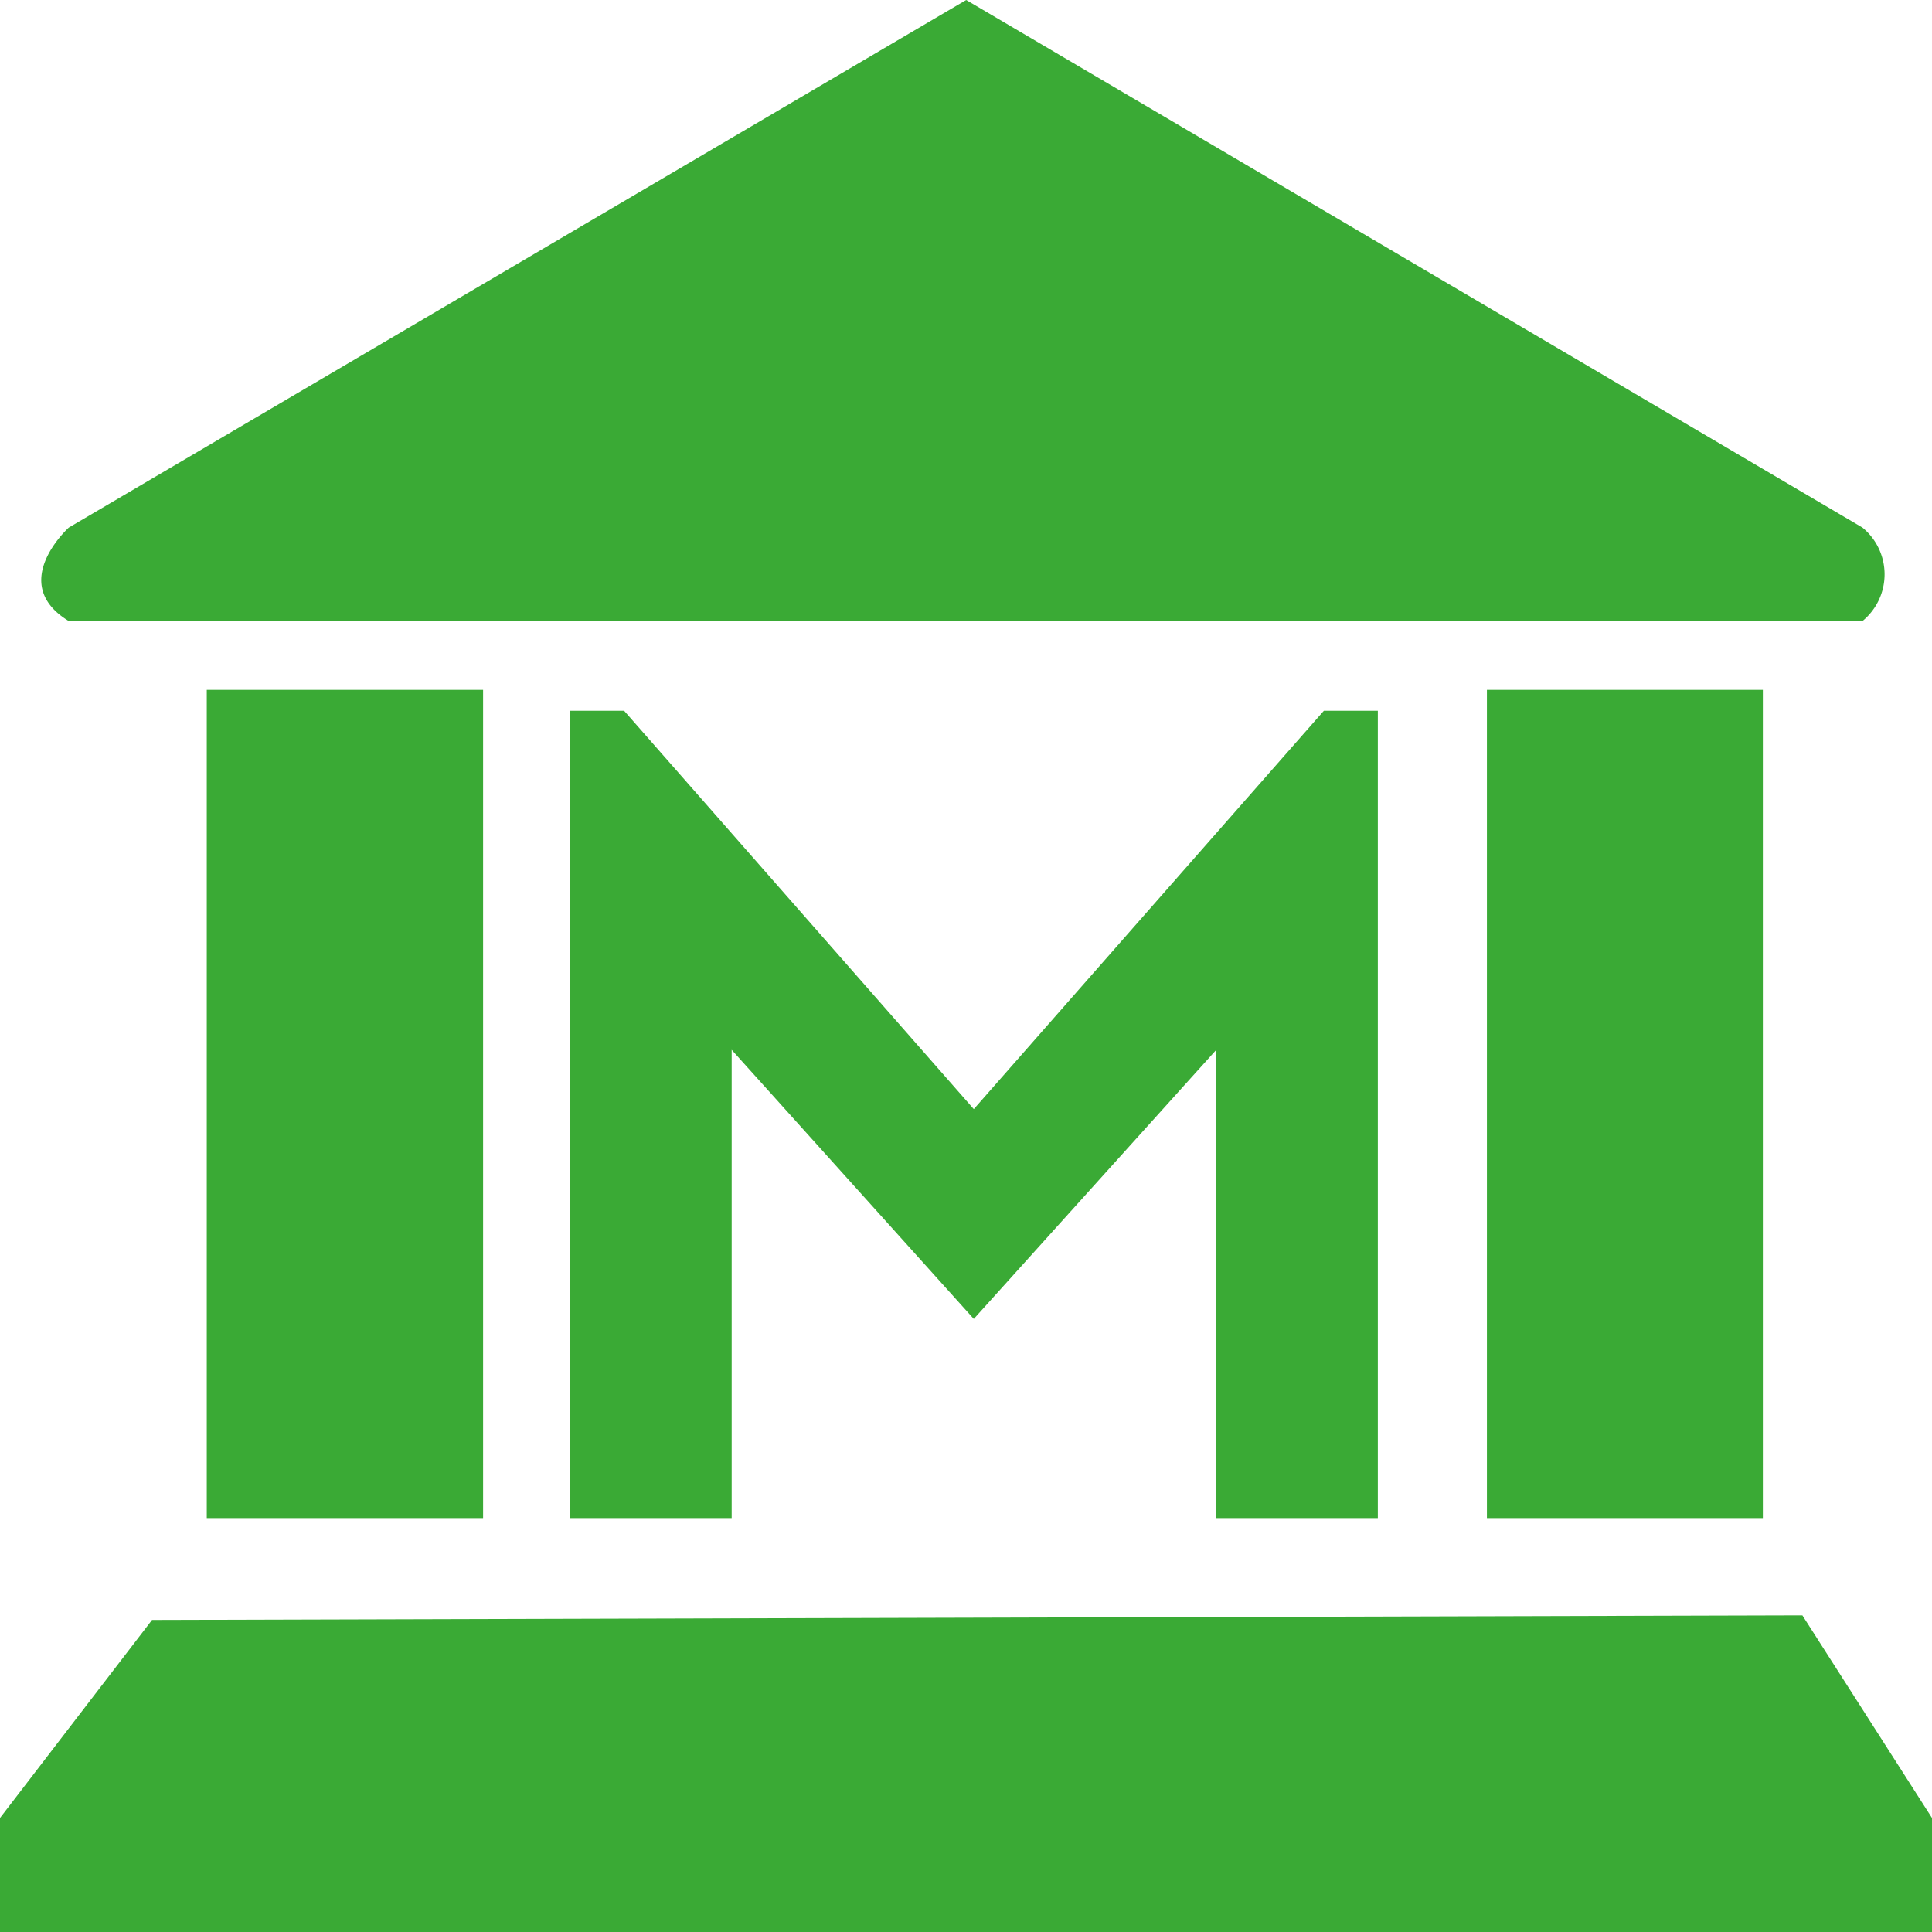
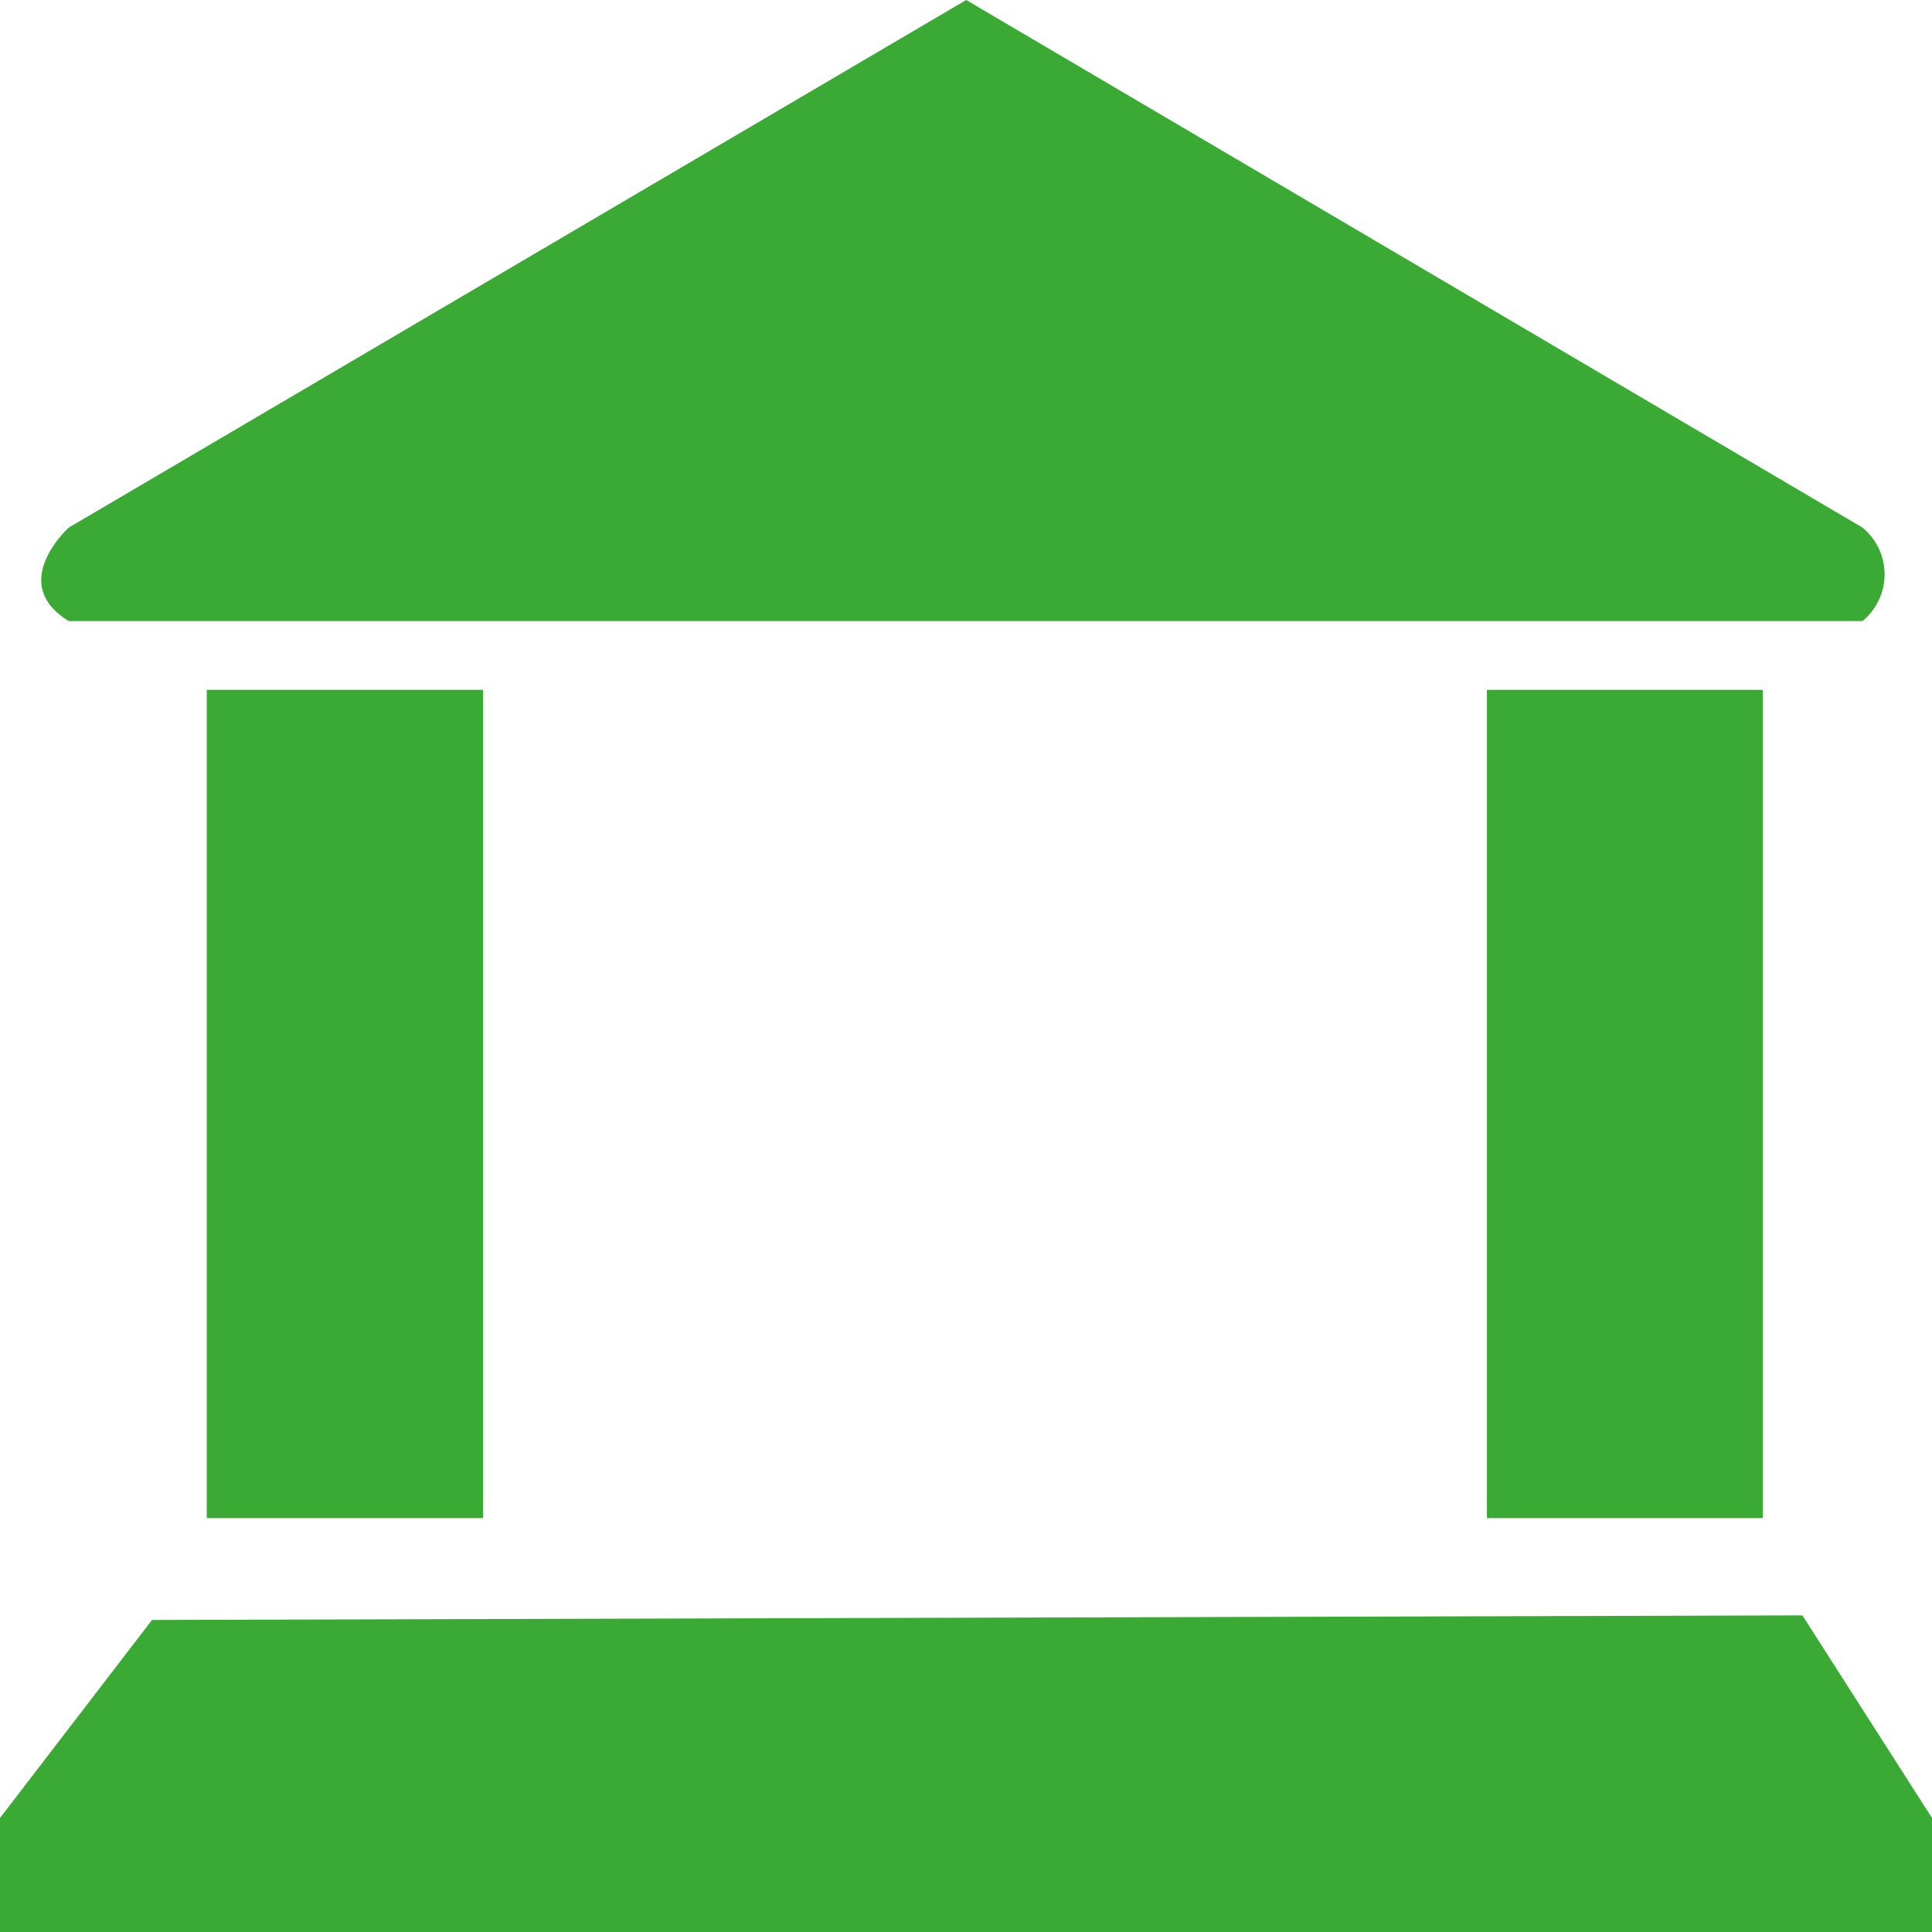
<svg xmlns="http://www.w3.org/2000/svg" id="Layer_1" data-name="Layer 1" viewBox="0 0 50.83 50.83">
  <defs>
    <style>
      .cls-1 {
        fill: #3aaa35;
      }
    </style>
  </defs>
  <title>museums</title>
  <g>
    <g id="c13_monument" data-name="c13 monument">
      <path id="_Group_" data-name="&lt;Group&gt;" class="cls-1" d="M46.38,39.94V18.15H39.12V39.94ZM49,13.88,25.42,0,1.81,13.88s-1.63,1.47,0,2.46H49A1.59,1.59,0,0,0,49,13.88ZM12.71,39.94V18.15H5.44V39.94ZM47.42,42.5,4,42.62,0,47.83v3H50.83v-3Z" />
    </g>
-     <path class="cls-1" d="M15,39.94V18.7h1.42l9.2,10.48L34.83,18.7h1.42V39.94H32V27.62L25.62,34.7l-6.37-7.08V39.94Z" />
  </g>
</svg>